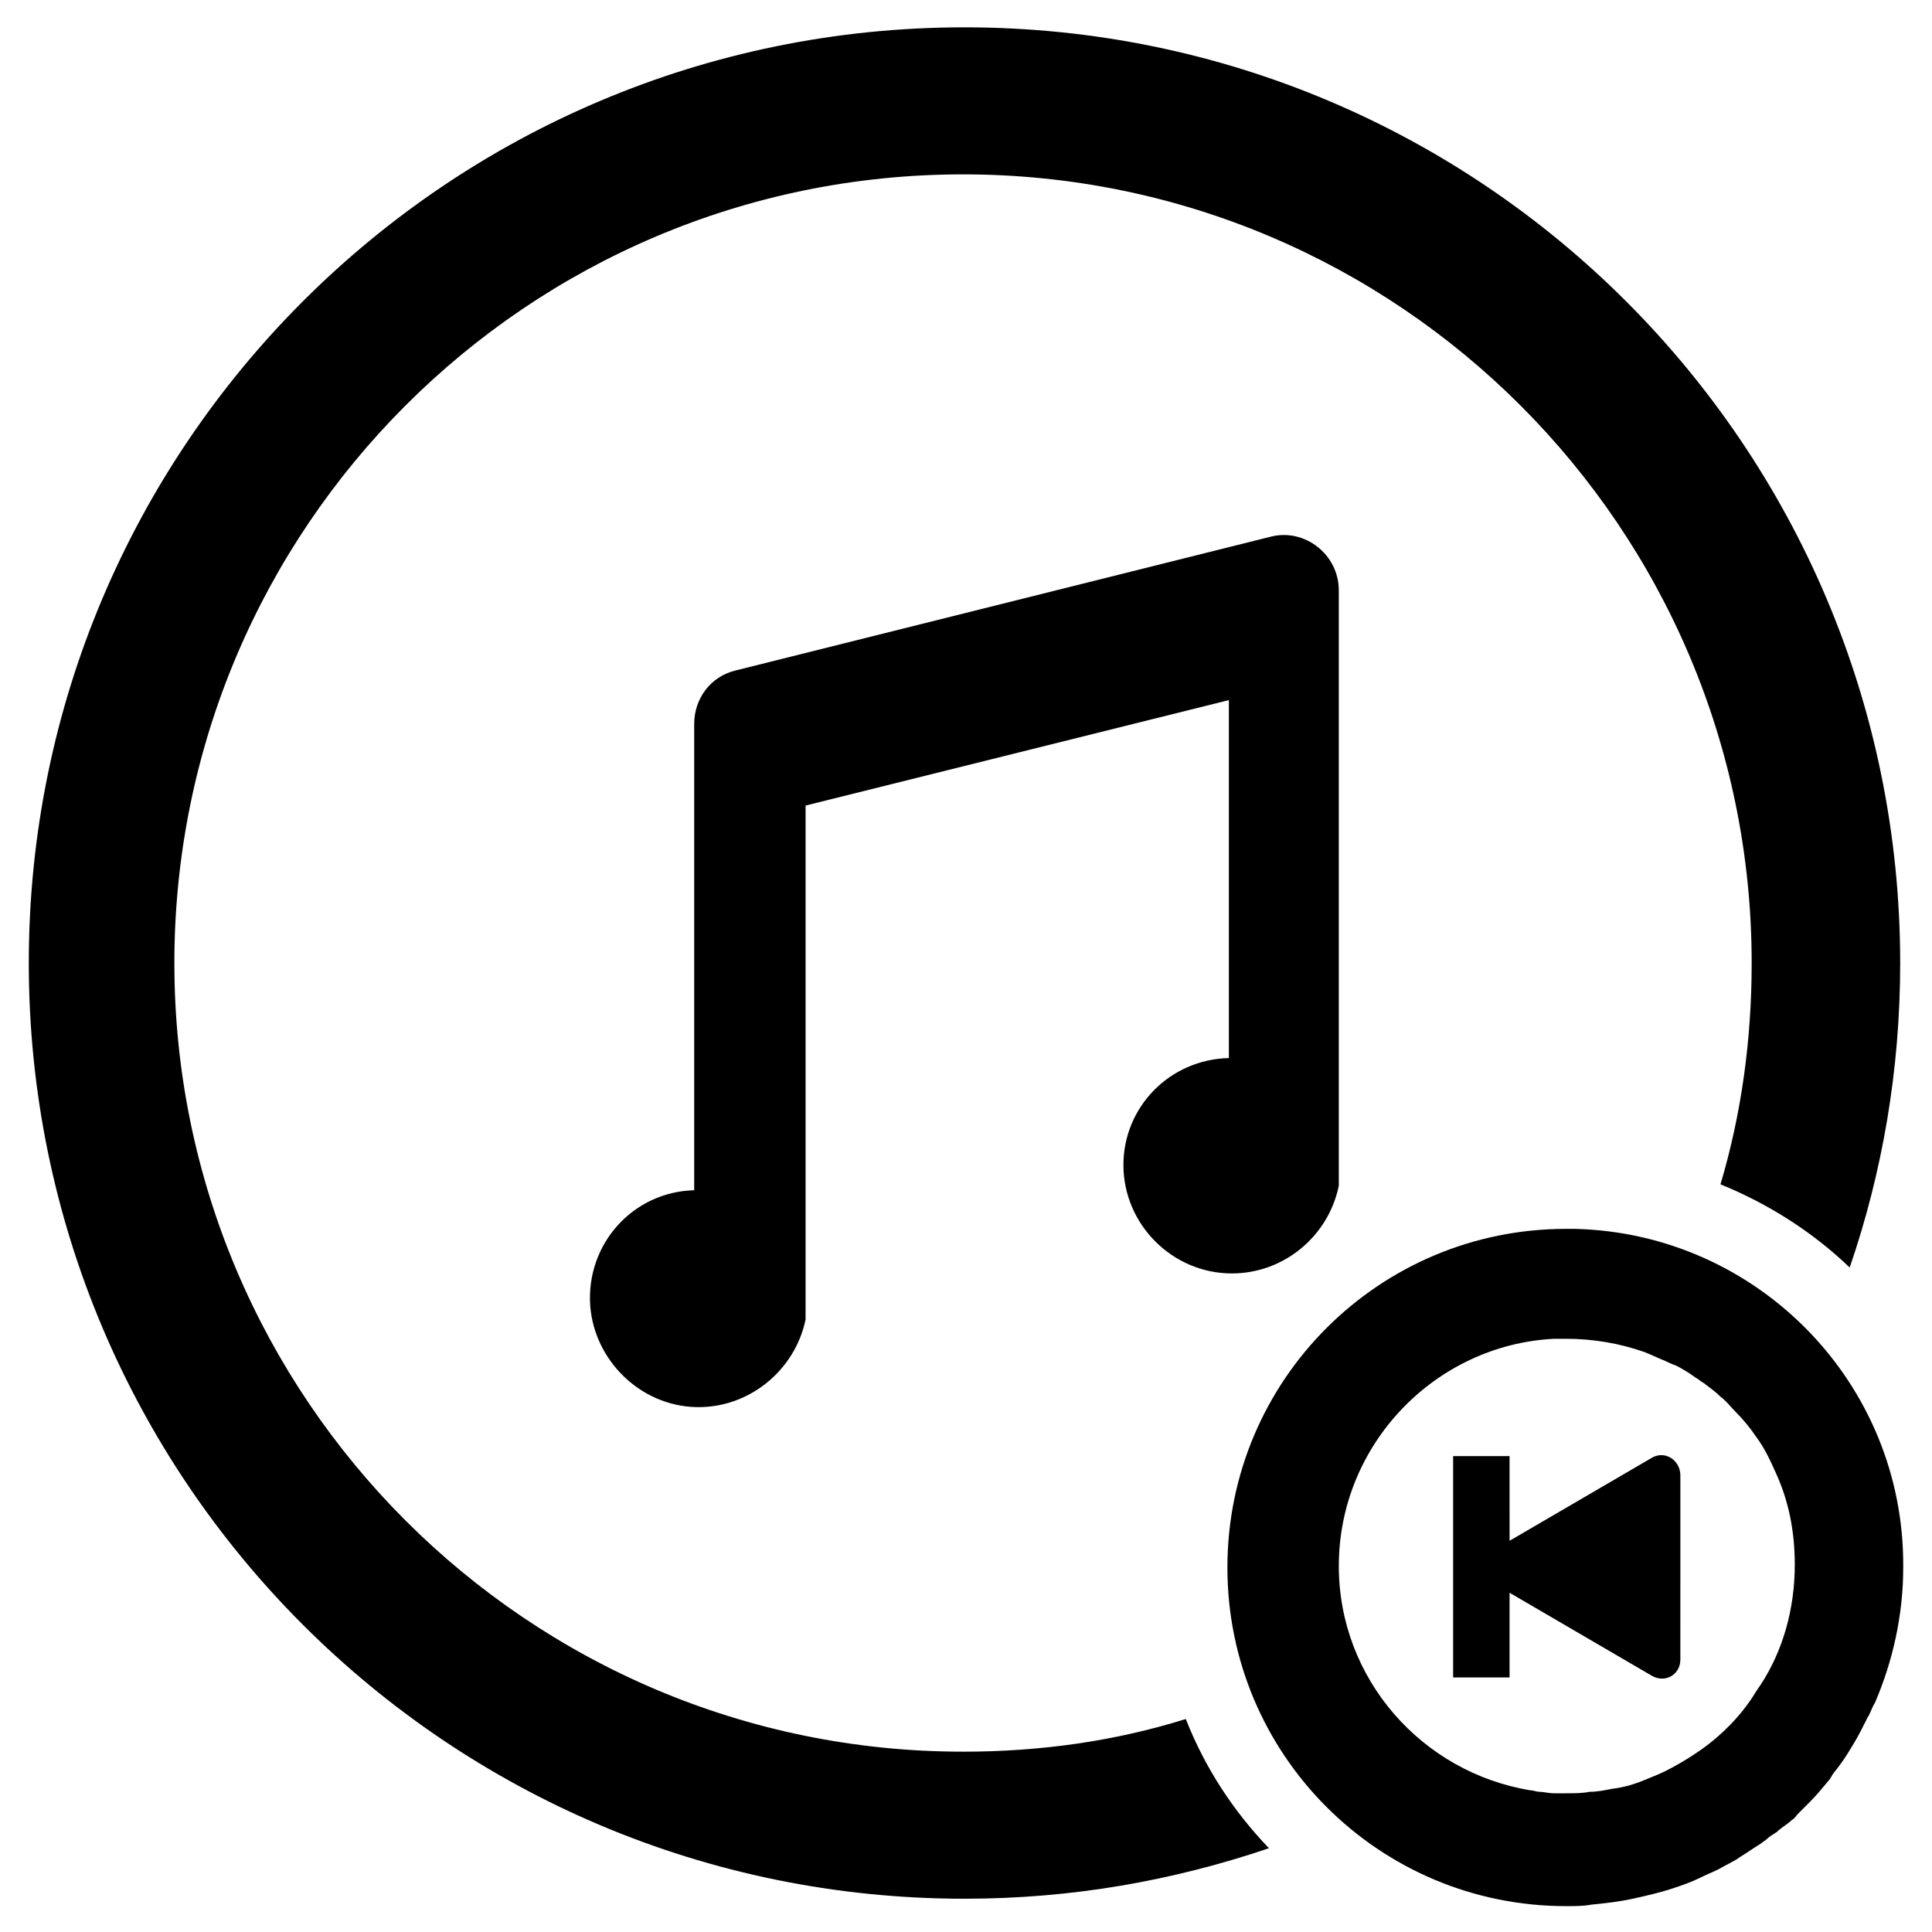
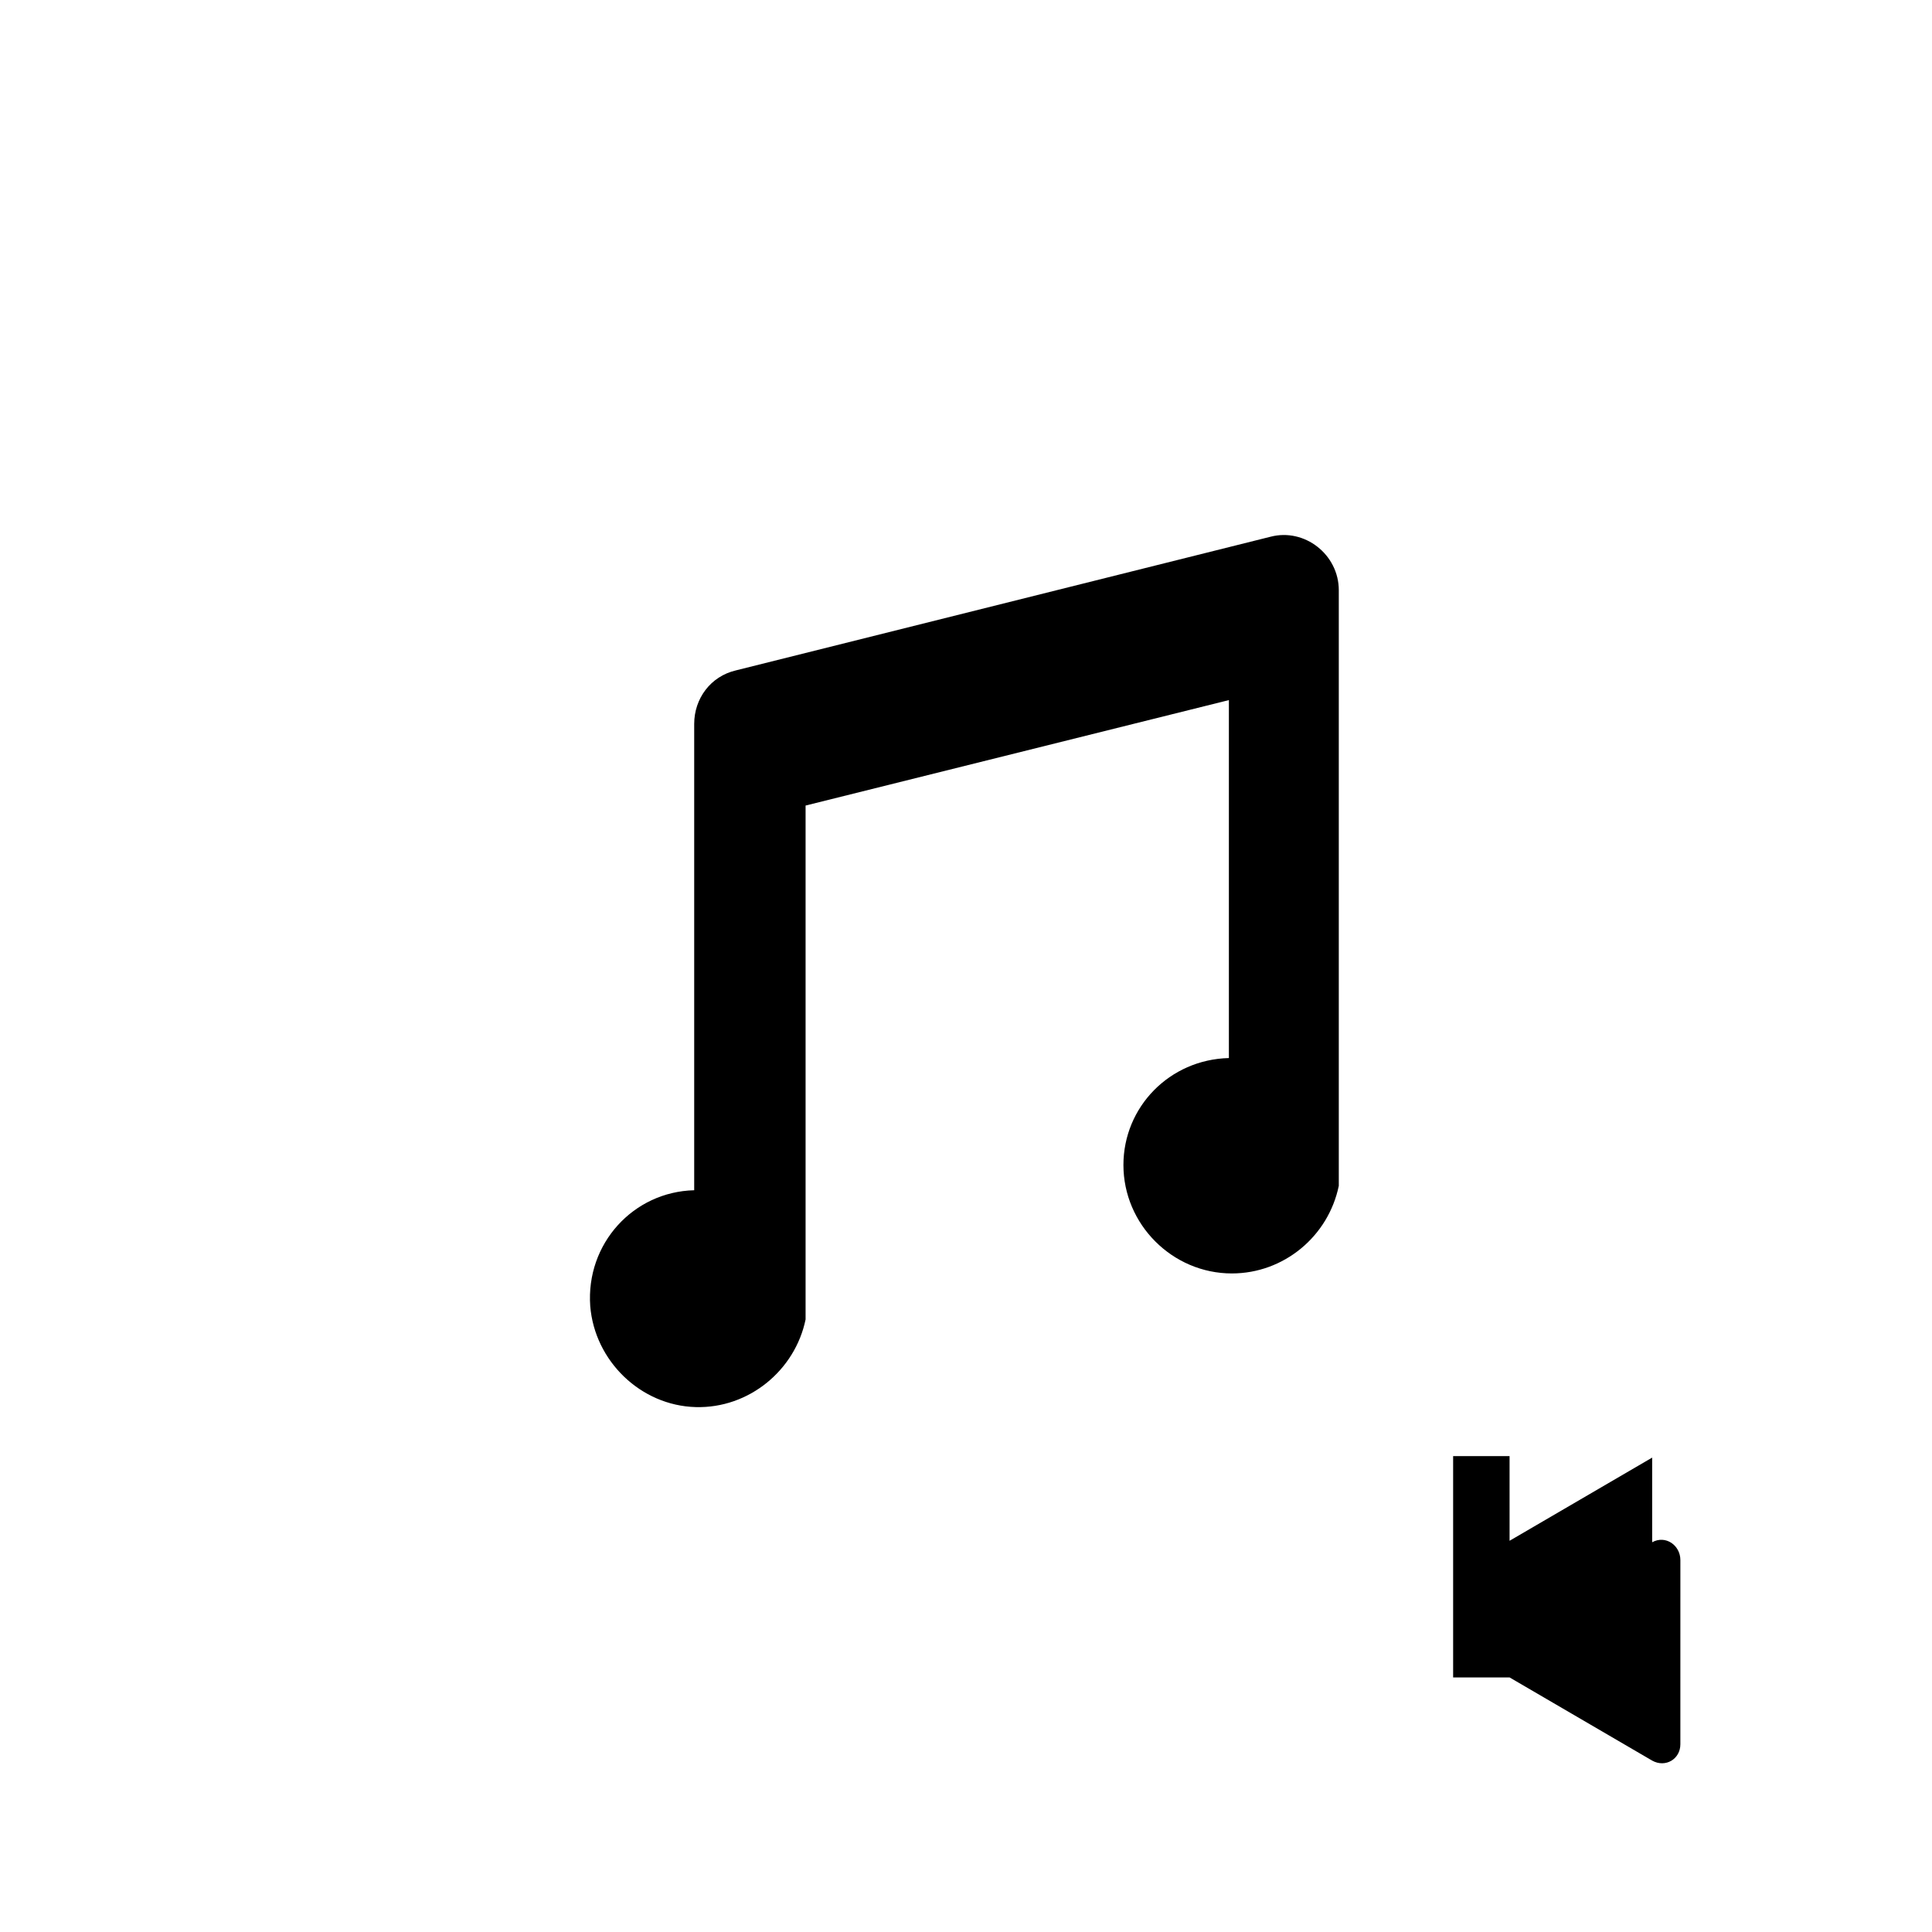
<svg xmlns="http://www.w3.org/2000/svg" fill="#000000" width="800px" height="800px" version="1.1" viewBox="144 144 512 512">
  <g>
-     <path d="m561.38 469.66h-2.363c-49.594 0-89.742 40.148-89.742 89.742s40.148 89.742 89.742 89.742c2.363 0 4.723 0 6.691-0.395 3.938-0.395 7.477-0.789 11.02-1.574 3.543-0.789 7.086-1.574 10.629-2.754 2.363-0.789 4.723-1.574 7.086-2.754 1.574-0.789 3.543-1.574 5.117-2.363 1.969-1.18 3.938-1.969 5.512-3.148 1.969-1.18 3.543-2.363 5.512-3.543 0.395-0.395 1.18-0.789 1.574-1.18 0.789-0.789 1.574-1.18 2.754-1.969 1.18-1.18 2.754-1.969 3.938-3.148 0.789-0.395 1.18-1.18 1.574-1.574 1.18-1.18 1.969-1.969 3.148-3.148 1.969-1.969 3.543-3.938 5.512-6.297 0-0.395 0.395-0.395 0.395-0.789 0.789-1.18 1.574-1.969 2.363-3.148 1.18-1.574 2.363-3.543 3.543-5.512 1.18-1.969 2.363-4.328 3.543-6.691 0.789-1.18 1.18-2.754 1.969-3.938 4.723-11.02 7.477-23.223 7.477-35.816 0.387-48.805-38.578-88.559-86.992-89.742zm49.199 120.84c-1.18 1.574-1.969 3.148-3.148 4.723-3.938 5.512-9.055 10.234-14.562 13.777-2.363 1.574-5.117 3.148-7.477 4.328-1.574 0.789-3.543 1.574-5.512 2.363-2.754 1.18-5.512 1.969-8.66 2.363-1.969 0.395-3.938 0.789-5.902 0.789-1.969 0.395-3.938 0.395-6.297 0.395h-3.148c-1.574 0-2.754-0.395-3.938-0.395-0.789 0-1.574-0.395-2.363-0.395-28.734-4.723-50.773-29.52-50.773-59.434 0-32.273 25.586-58.648 57.07-60.223h3.148c7.086 0 14.168 1.18 20.859 3.543 1.969 0.789 3.543 1.574 5.512 2.363 0.789 0.395 1.574 0.789 2.754 1.18 1.574 0.789 3.543 1.969 5.117 3.148 0.789 0.395 1.574 1.18 2.363 1.574 1.574 1.18 3.148 2.363 4.328 3.543 1.574 1.18 2.754 2.754 3.938 3.938 1.969 1.969 3.938 4.328 5.512 6.691 2.363 3.148 3.938 6.691 5.512 10.234 3.148 7.086 4.723 14.957 4.723 23.617 0 11.805-3.148 22.824-9.055 31.875z" />
-     <path d="m399.21 608.21c-115.32 0-209-93.676-209-209 0-115.32 93.676-209 209-209 115.32 0 209 93.676 209 209 0 20.469-2.754 40.148-8.266 58.648 12.594 5.117 24.402 12.594 34.242 22.043 8.66-25.191 13.383-52.348 13.383-80.688 0-136.97-111-247.97-247.97-247.97-136.97 0-247.97 111-247.97 247.97s111 247.97 247.97 247.97c28.34 0 55.105-4.723 80.688-13.383-9.445-9.84-16.926-21.254-22.043-34.242-18.891 5.898-38.57 8.656-59.039 8.656z" />
    <path d="m441.72 452.74c0 15.742 12.988 28.734 28.734 28.734 13.777 0 25.586-9.84 28.34-23.223v-157.84c0-9.445-9.055-16.531-18.105-14.168l-141.7 35.426c-6.691 1.574-11.02 7.477-11.02 14.168v123.59c-16.137 0.395-28.734 14.168-27.551 30.699 1.18 14.562 13.383 26.371 27.945 26.766 14.168 0.395 26.371-9.84 29.125-23.223v-136.19l112.18-27.945v94.859c-15.746 0.395-27.949 12.988-27.949 28.34z" />
-     <path d="m581.84 530.28-37.785 22.043-0.004-22.438h-14.957v58.648h14.957v-22.434l37.785 22.043c3.543 1.969 7.477-0.395 7.477-4.328l0.004-48.812c0-3.938-3.938-6.691-7.477-4.723z" />
+     <path d="m581.84 530.28-37.785 22.043-0.004-22.438h-14.957v58.648h14.957l37.785 22.043c3.543 1.969 7.477-0.395 7.477-4.328l0.004-48.812c0-3.938-3.938-6.691-7.477-4.723z" />
  </g>
</svg>